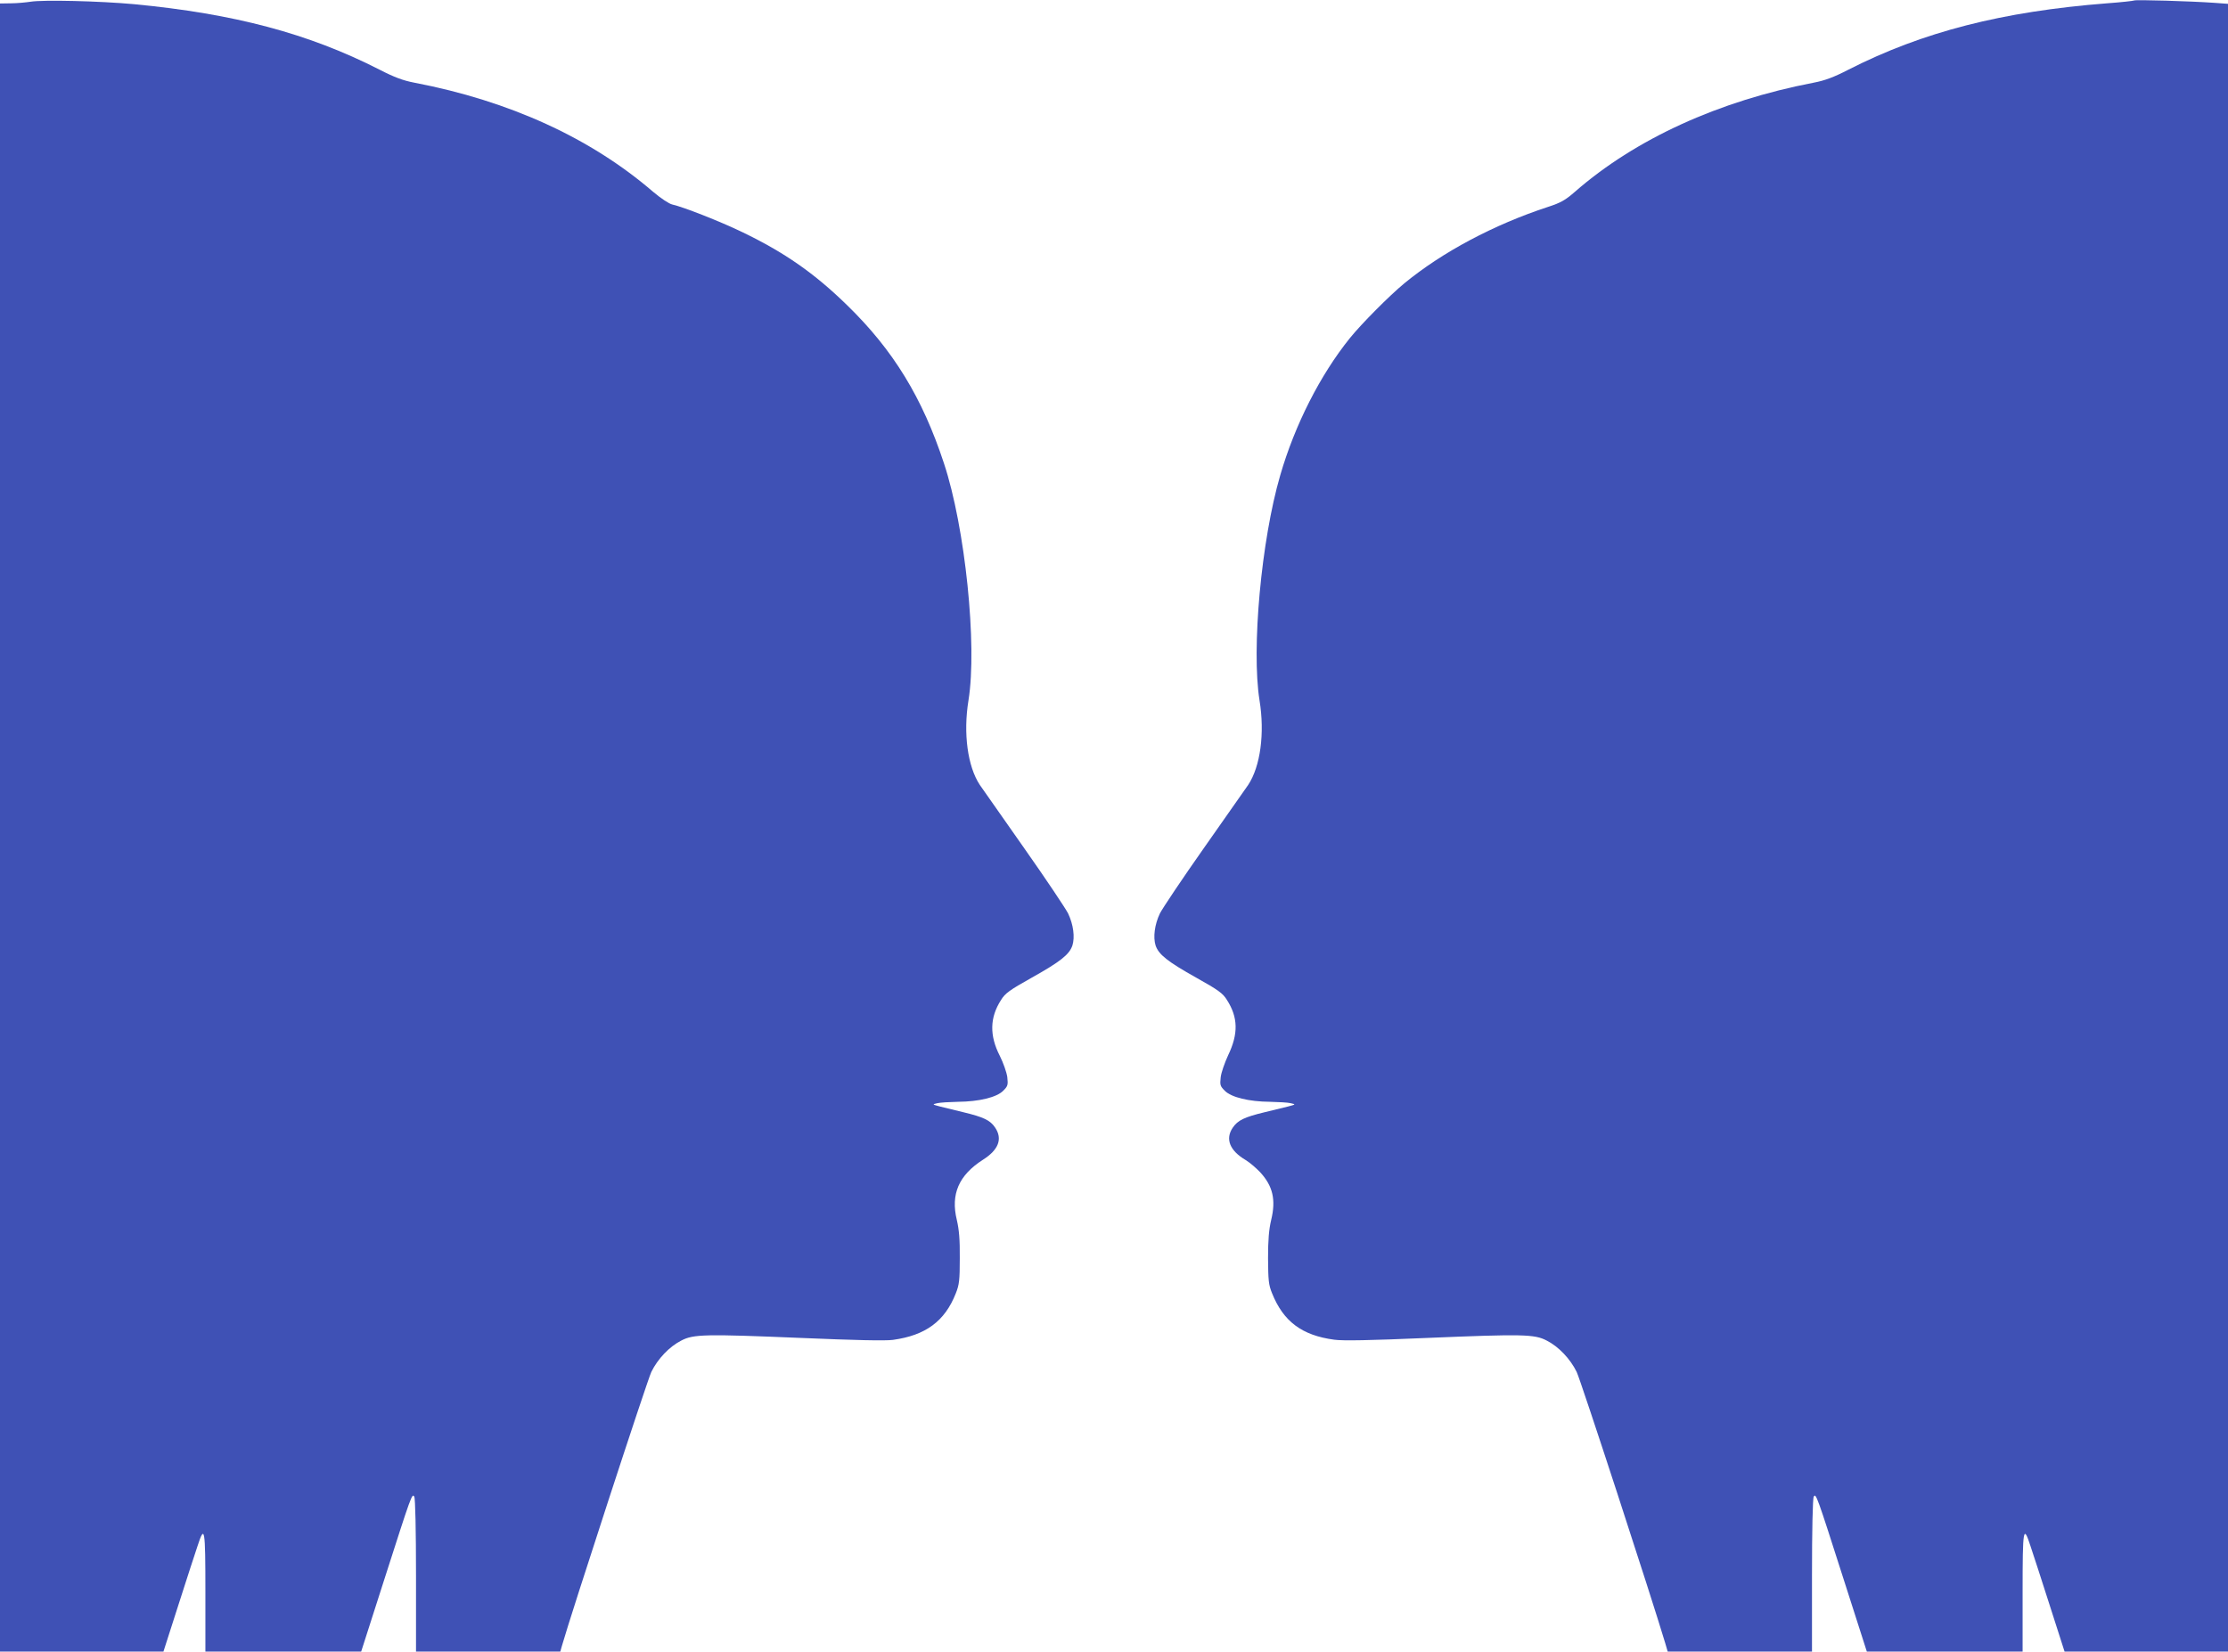
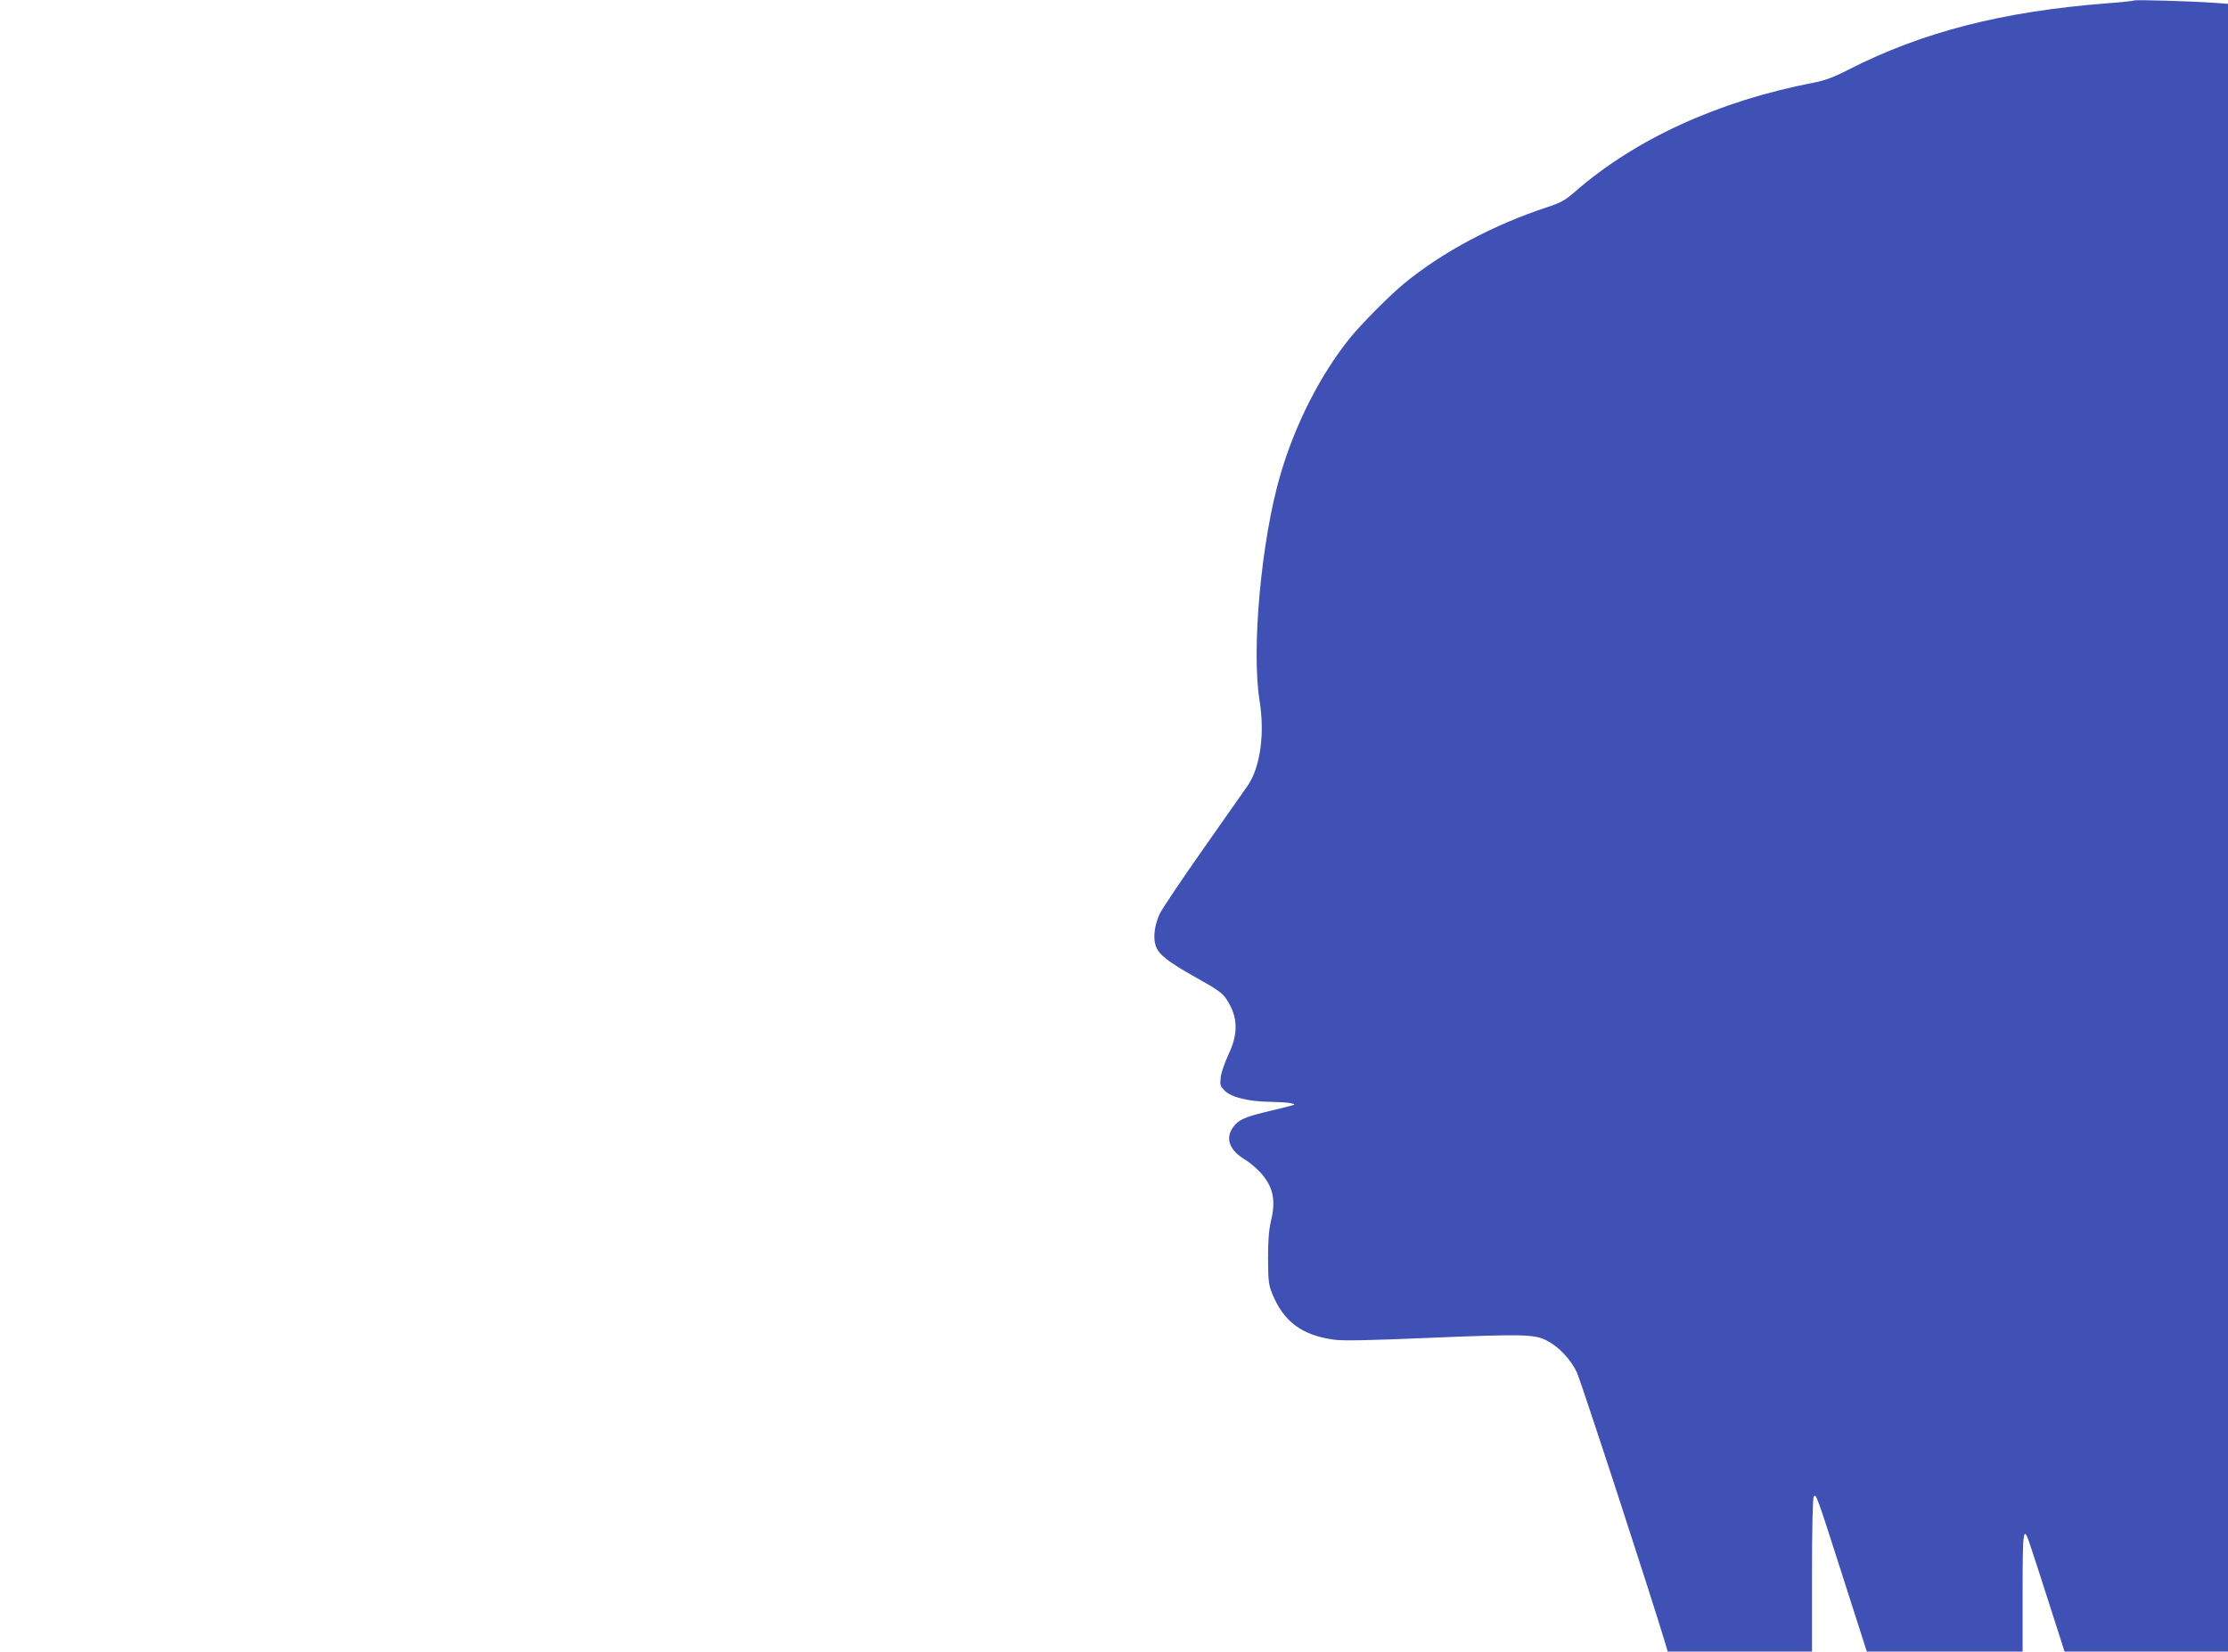
<svg xmlns="http://www.w3.org/2000/svg" version="1.0" width="1280pt" height="949pt" viewBox="0 0 1280 949" preserveAspectRatio="xMidYMid meet">
  <g transform="translate(0,949) scale(0.1,-0.1)" fill="#3f51b5" stroke="none">
-     <path d="M175 9480 c-27 -4 -78 -9 -112 -9 l-63 -1 0 -4735 0 -4735 470 0 469 0 86 268 c47 147 96 298 109 336 42 130 46 107 46 -263 l0 -341 448 0 447 0 134 418 c154 480 158 493 171 472 6 -9 10 -198 10 -452 l0 -438 415 0 414 0 9 32 c50 176 491 1528 514 1575 37 75 103 145 172 180 70 37 138 38 691 15 306 -13 482 -17 525 -11 188 26 298 107 361 267 20 50 23 76 23 202 1 108 -4 164 -17 220 -36 148 11 257 150 346 90 57 114 120 70 185 -28 42 -66 60 -182 88 -49 12 -110 27 -135 33 -45 12 -45 12 -15 19 17 4 70 7 118 8 123 1 223 26 260 63 27 27 29 33 24 79 -4 28 -23 82 -43 122 -60 117 -58 220 7 321 23 38 49 57 176 128 166 93 216 133 234 185 15 48 6 120 -25 185 -15 29 -127 197 -251 373 -124 176 -239 340 -256 365 -70 106 -96 296 -65 486 51 317 -19 994 -141 1362 -124 377 -291 650 -555 907 -189 185 -362 305 -603 421 -128 62 -340 145 -403 159 -18 4 -65 35 -110 73 -359 309 -824 522 -1372 627 -63 12 -115 31 -200 75 -408 208 -834 321 -1410 376 -195 18 -524 26 -595 14z" />
    <path d="M12260 9487 c-3 -2 -72 -10 -155 -16 -602 -47 -1059 -164 -1485 -381 -85 -44 -137 -63 -200 -75 -547 -105 -1025 -324 -1372 -627 -55 -48 -81 -63 -155 -87 -311 -102 -606 -259 -825 -439 -85 -70 -246 -232 -313 -315 -170 -211 -316 -498 -400 -788 -109 -374 -166 -998 -119 -1293 31 -190 5 -380 -65 -486 -17 -25 -132 -189 -256 -365 -124 -176 -236 -344 -251 -373 -31 -65 -40 -137 -25 -185 18 -52 68 -92 234 -185 127 -71 153 -90 176 -128 64 -100 66 -194 7 -317 -20 -43 -40 -100 -43 -127 -5 -45 -3 -51 24 -78 37 -37 137 -62 260 -63 48 -1 102 -4 118 -8 30 -7 30 -7 -15 -19 -25 -6 -85 -21 -135 -33 -116 -28 -154 -46 -183 -89 -44 -65 -17 -132 75 -186 23 -14 59 -45 82 -69 74 -80 92 -159 64 -275 -13 -55 -18 -113 -18 -220 1 -127 3 -152 23 -201 65 -162 171 -242 357 -267 50 -7 205 -4 530 10 553 23 621 22 691 -15 69 -35 135 -105 172 -180 23 -47 428 -1288 509 -1559 l14 -48 414 0 415 0 0 438 c0 254 4 443 10 452 13 21 17 9 171 -472 l134 -418 447 0 448 0 0 341 c0 370 4 393 46 263 13 -38 62 -189 109 -336 l86 -268 469 0 470 0 0 4734 0 4734 -82 6 c-129 9 -452 19 -458 13z" />
  </g>
</svg>